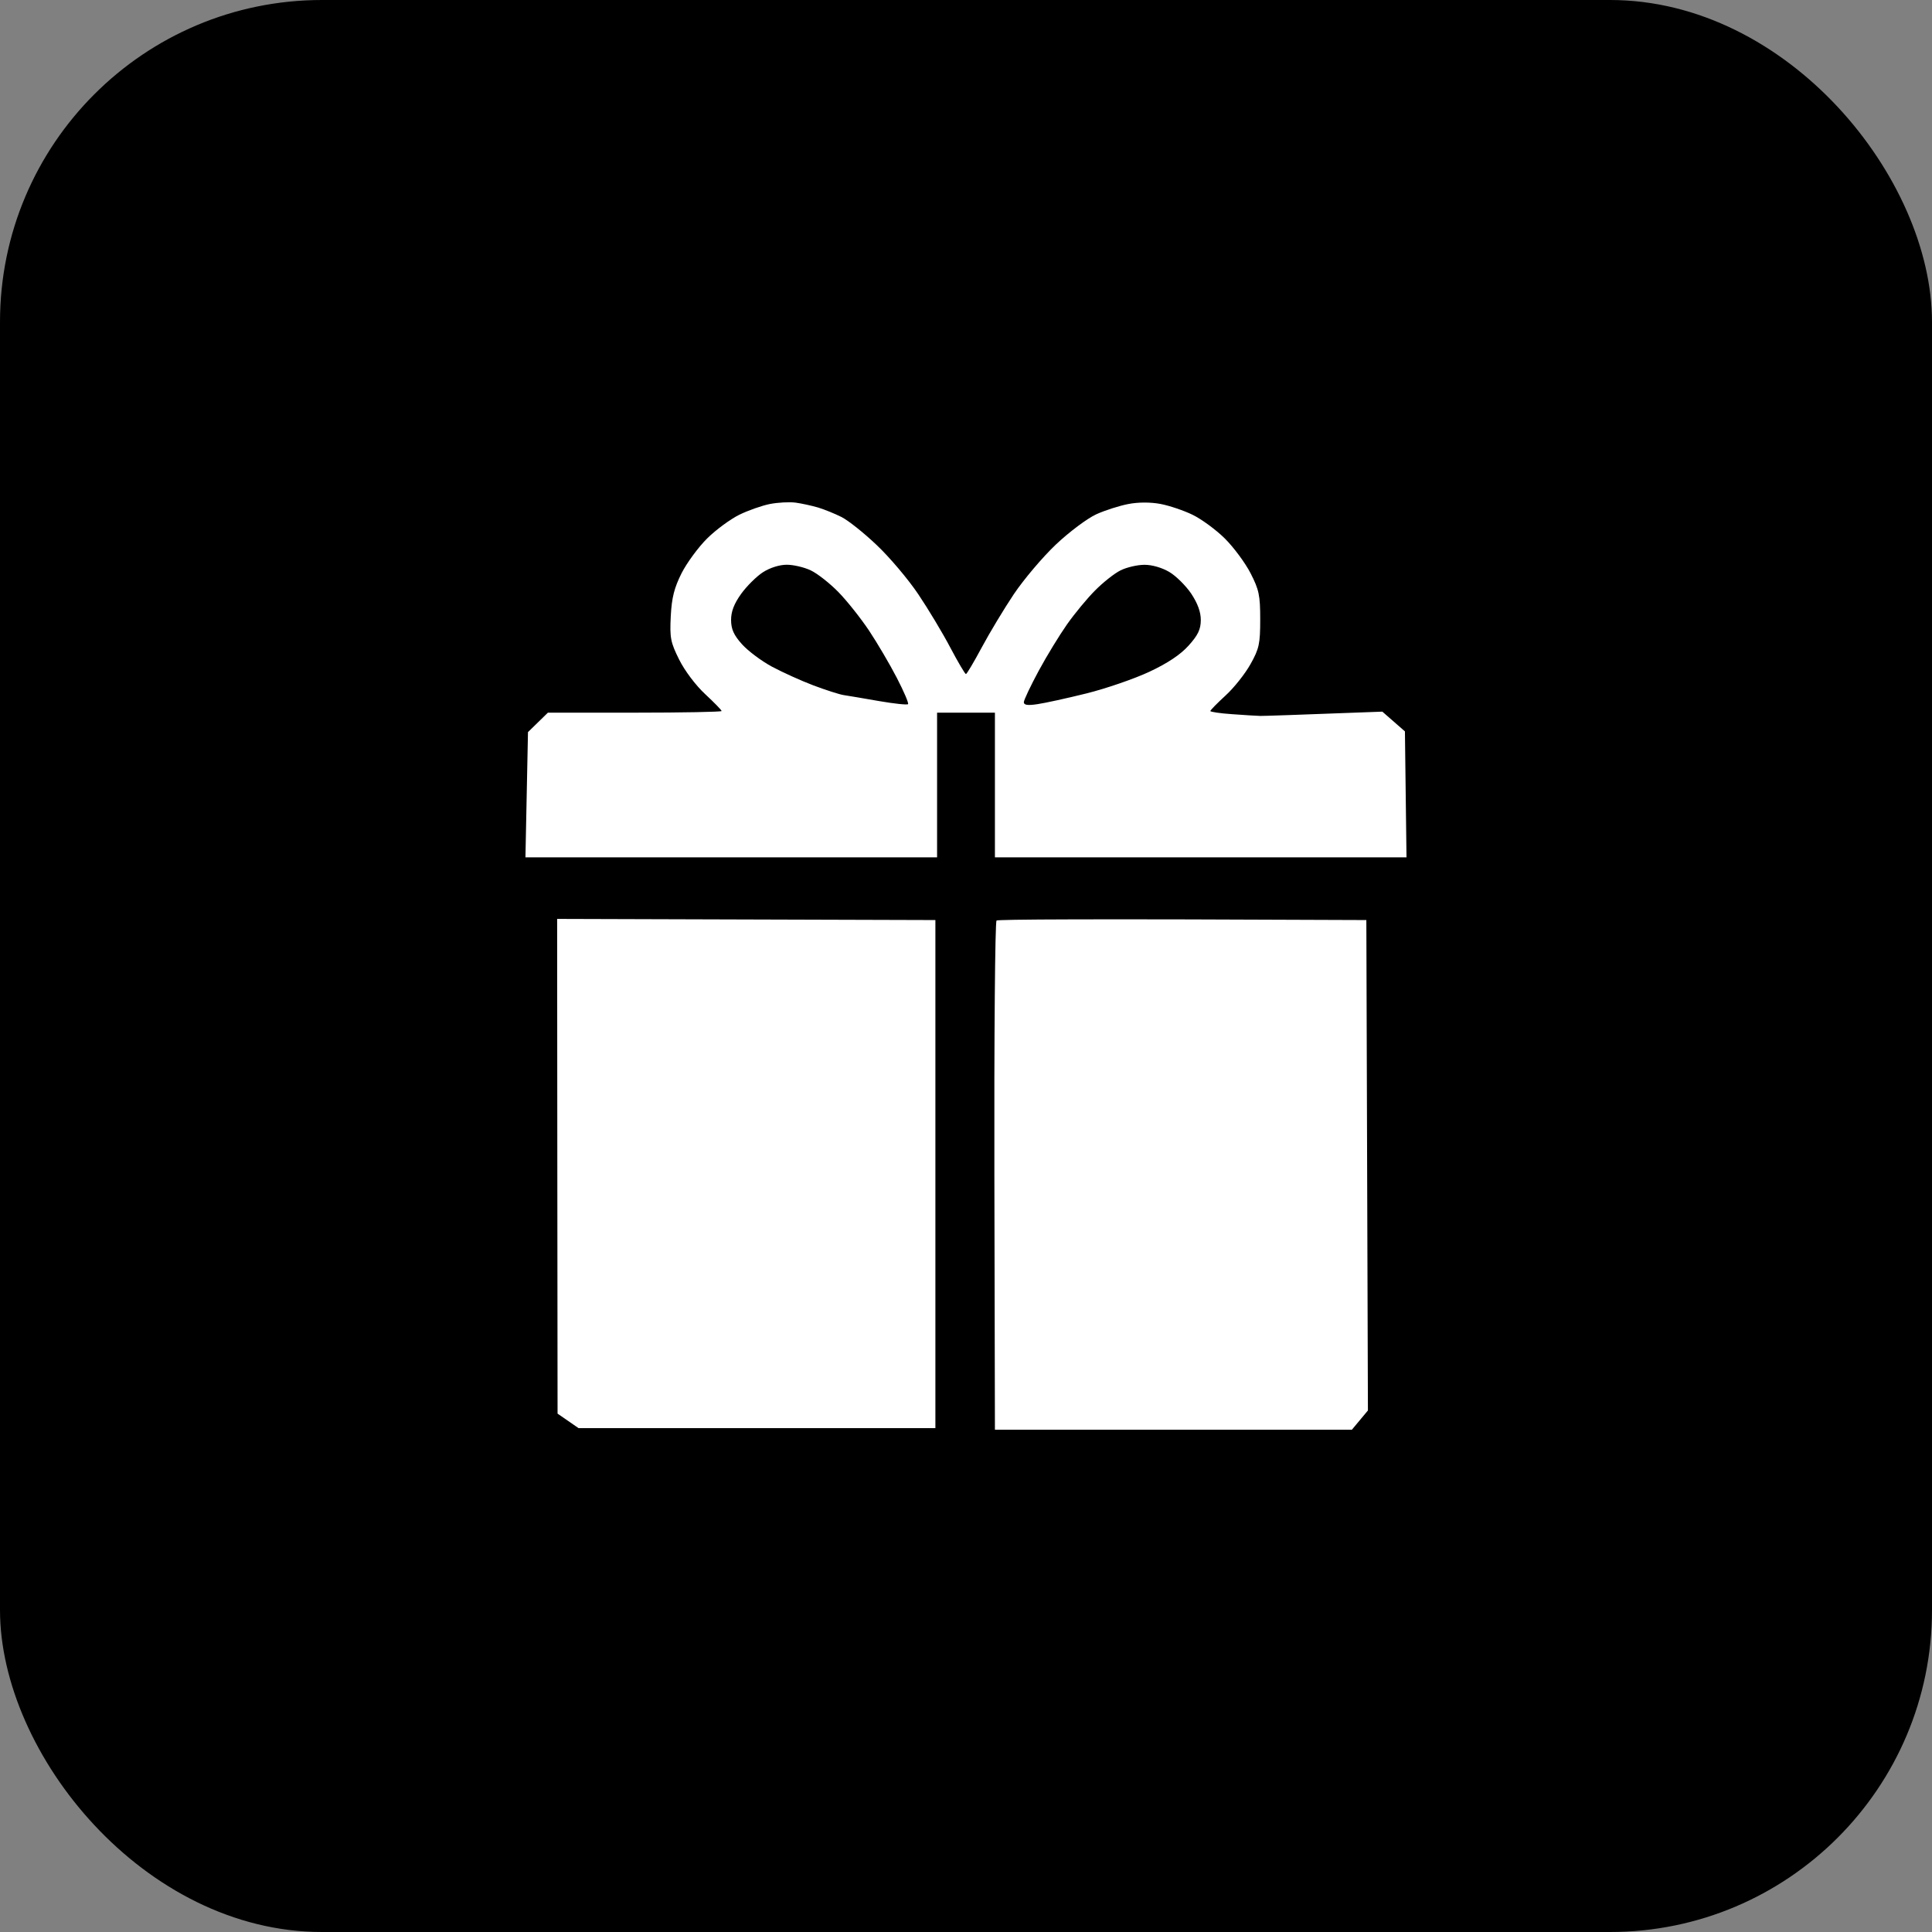
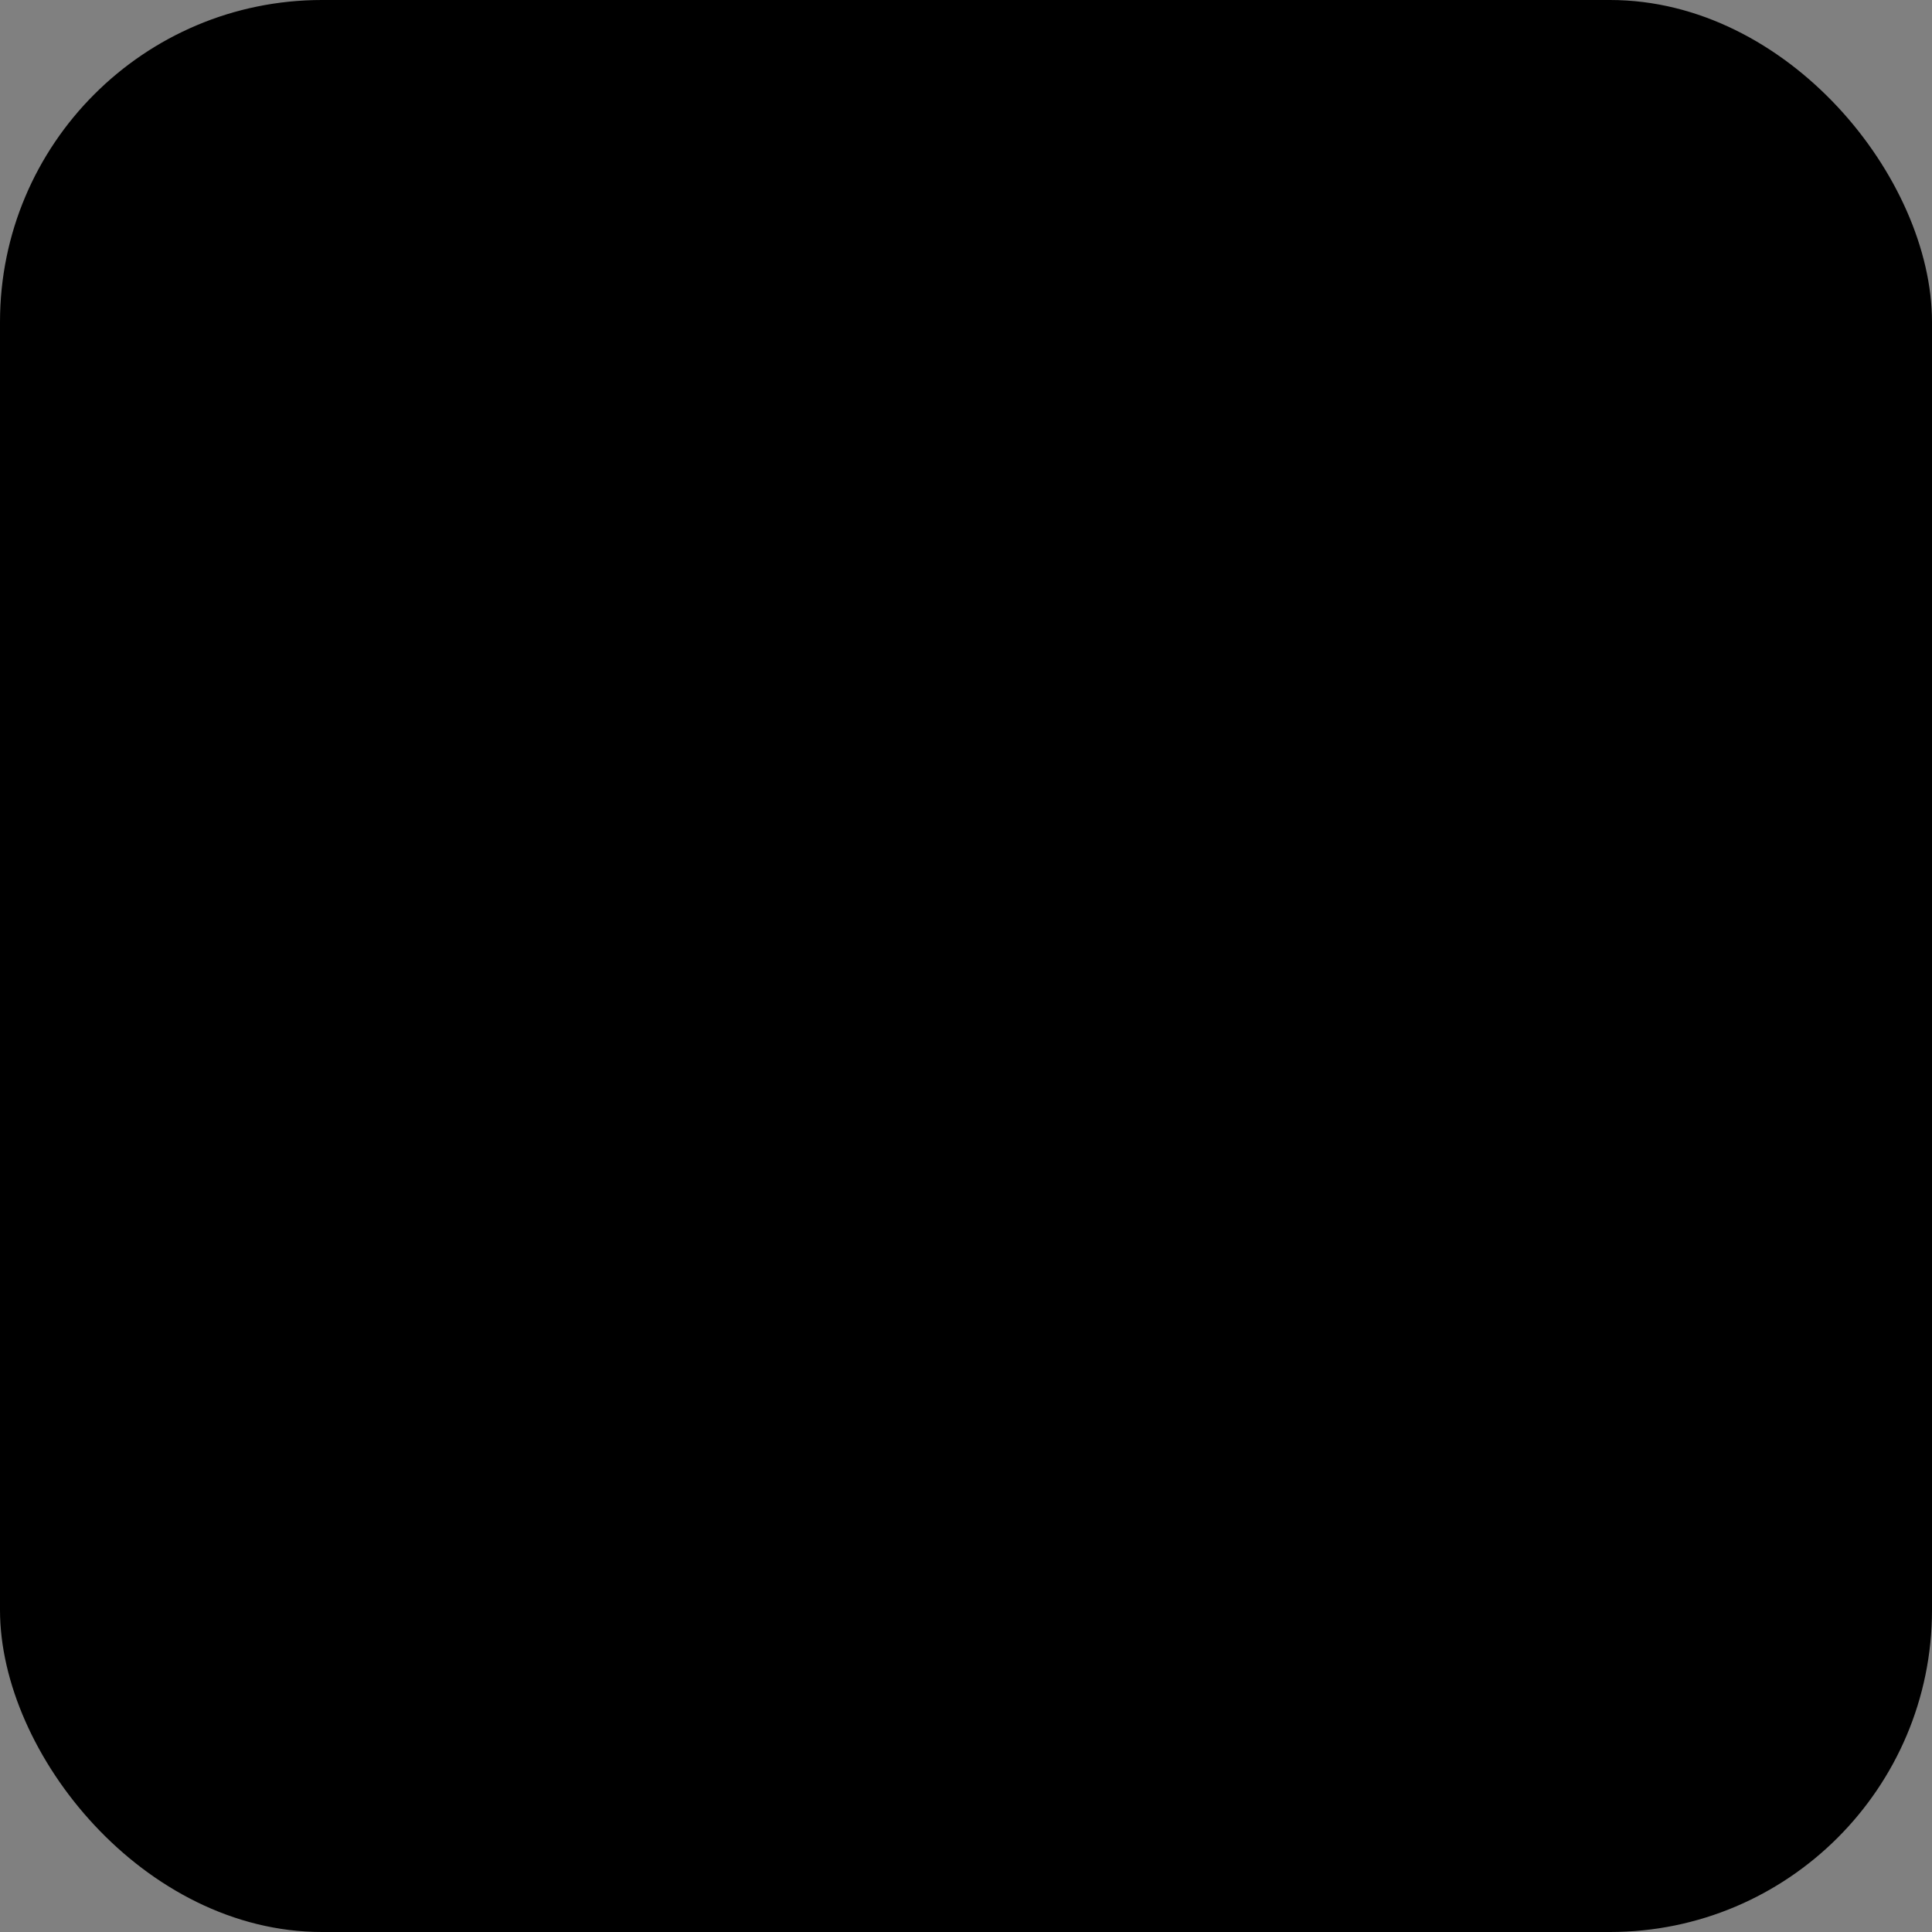
<svg xmlns="http://www.w3.org/2000/svg" width="32" height="32" viewBox="0 0 32 32" fill="none">
  <rect x="0" y="0" width="32" height="32" fill="#808080" stroke="none" />
  <rect width="32" height="32" rx="5.333" fill="black" />
-   <path d="M22.631 15.239L22.657 23.362L22.391 23.681H16.479L16.47 19.482C16.465 17.174 16.481 15.269 16.506 15.247C16.53 15.228 17.919 15.217 22.631 15.239ZM15.493 15.239V23.654H9.582L9.235 23.414L9.231 19.317L9.228 15.22L15.493 15.239ZM13.177 8.325C13.28 8.339 13.447 8.376 13.55 8.406C13.652 8.437 13.826 8.507 13.935 8.562C14.045 8.616 14.309 8.826 14.521 9.028C14.734 9.229 15.043 9.595 15.208 9.84C15.373 10.085 15.613 10.484 15.74 10.726C15.867 10.966 15.983 11.163 15.999 11.165C16.013 11.164 16.131 10.966 16.26 10.725C16.389 10.484 16.629 10.085 16.793 9.84C16.958 9.595 17.272 9.224 17.491 9.017C17.71 8.81 18.01 8.586 18.156 8.519C18.303 8.452 18.543 8.376 18.689 8.348C18.856 8.316 19.055 8.316 19.222 8.347C19.368 8.375 19.607 8.455 19.754 8.527C19.9 8.598 20.141 8.774 20.287 8.919C20.433 9.064 20.625 9.323 20.713 9.494C20.854 9.769 20.873 9.861 20.873 10.259C20.873 10.663 20.856 10.743 20.713 10.999C20.625 11.157 20.44 11.391 20.301 11.518C20.163 11.645 20.048 11.761 20.047 11.777C20.047 11.791 20.21 11.816 20.407 11.829C20.605 11.844 20.814 11.856 20.873 11.858C20.933 11.859 21.413 11.843 22.896 11.787L23.27 12.114L23.296 14.2H16.479V11.804H15.521V14.2H8.703L8.745 12.126L9.075 11.804H10.514C11.305 11.804 11.952 11.791 11.952 11.777C11.951 11.76 11.828 11.635 11.68 11.497C11.525 11.354 11.339 11.107 11.249 10.925C11.106 10.638 11.092 10.564 11.11 10.205C11.126 9.897 11.168 9.736 11.289 9.494C11.376 9.323 11.566 9.064 11.712 8.919C11.858 8.774 12.099 8.598 12.245 8.526C12.392 8.454 12.62 8.374 12.751 8.348C12.883 8.322 13.074 8.312 13.177 8.325ZM18.955 9.355C18.838 9.355 18.659 9.397 18.558 9.448C18.457 9.498 18.268 9.648 18.138 9.78C18.007 9.911 17.799 10.163 17.675 10.339C17.551 10.515 17.339 10.861 17.204 11.111C17.07 11.36 16.959 11.593 16.958 11.63C16.957 11.678 17.02 11.688 17.184 11.663C17.308 11.645 17.674 11.565 17.996 11.485C18.318 11.405 18.785 11.244 19.034 11.128C19.338 10.986 19.552 10.843 19.686 10.694C19.841 10.522 19.888 10.426 19.889 10.272C19.89 10.137 19.837 9.994 19.73 9.832C19.641 9.701 19.478 9.539 19.368 9.474C19.248 9.403 19.082 9.354 18.955 9.355ZM13.029 9.354C12.911 9.354 12.751 9.404 12.637 9.478C12.531 9.546 12.368 9.708 12.275 9.837C12.157 10.002 12.108 10.131 12.109 10.272C12.11 10.422 12.155 10.521 12.29 10.671C12.389 10.781 12.61 10.947 12.782 11.04C12.955 11.133 13.264 11.273 13.469 11.351C13.674 11.428 13.902 11.502 13.975 11.513C14.048 11.524 14.311 11.568 14.56 11.612C14.81 11.655 15.025 11.678 15.04 11.663C15.054 11.646 14.97 11.451 14.854 11.227C14.738 11.002 14.531 10.651 14.395 10.446C14.258 10.241 14.029 9.952 13.886 9.806C13.743 9.66 13.537 9.498 13.428 9.447C13.319 9.395 13.139 9.353 13.029 9.354Z" fill="white" />
</svg>